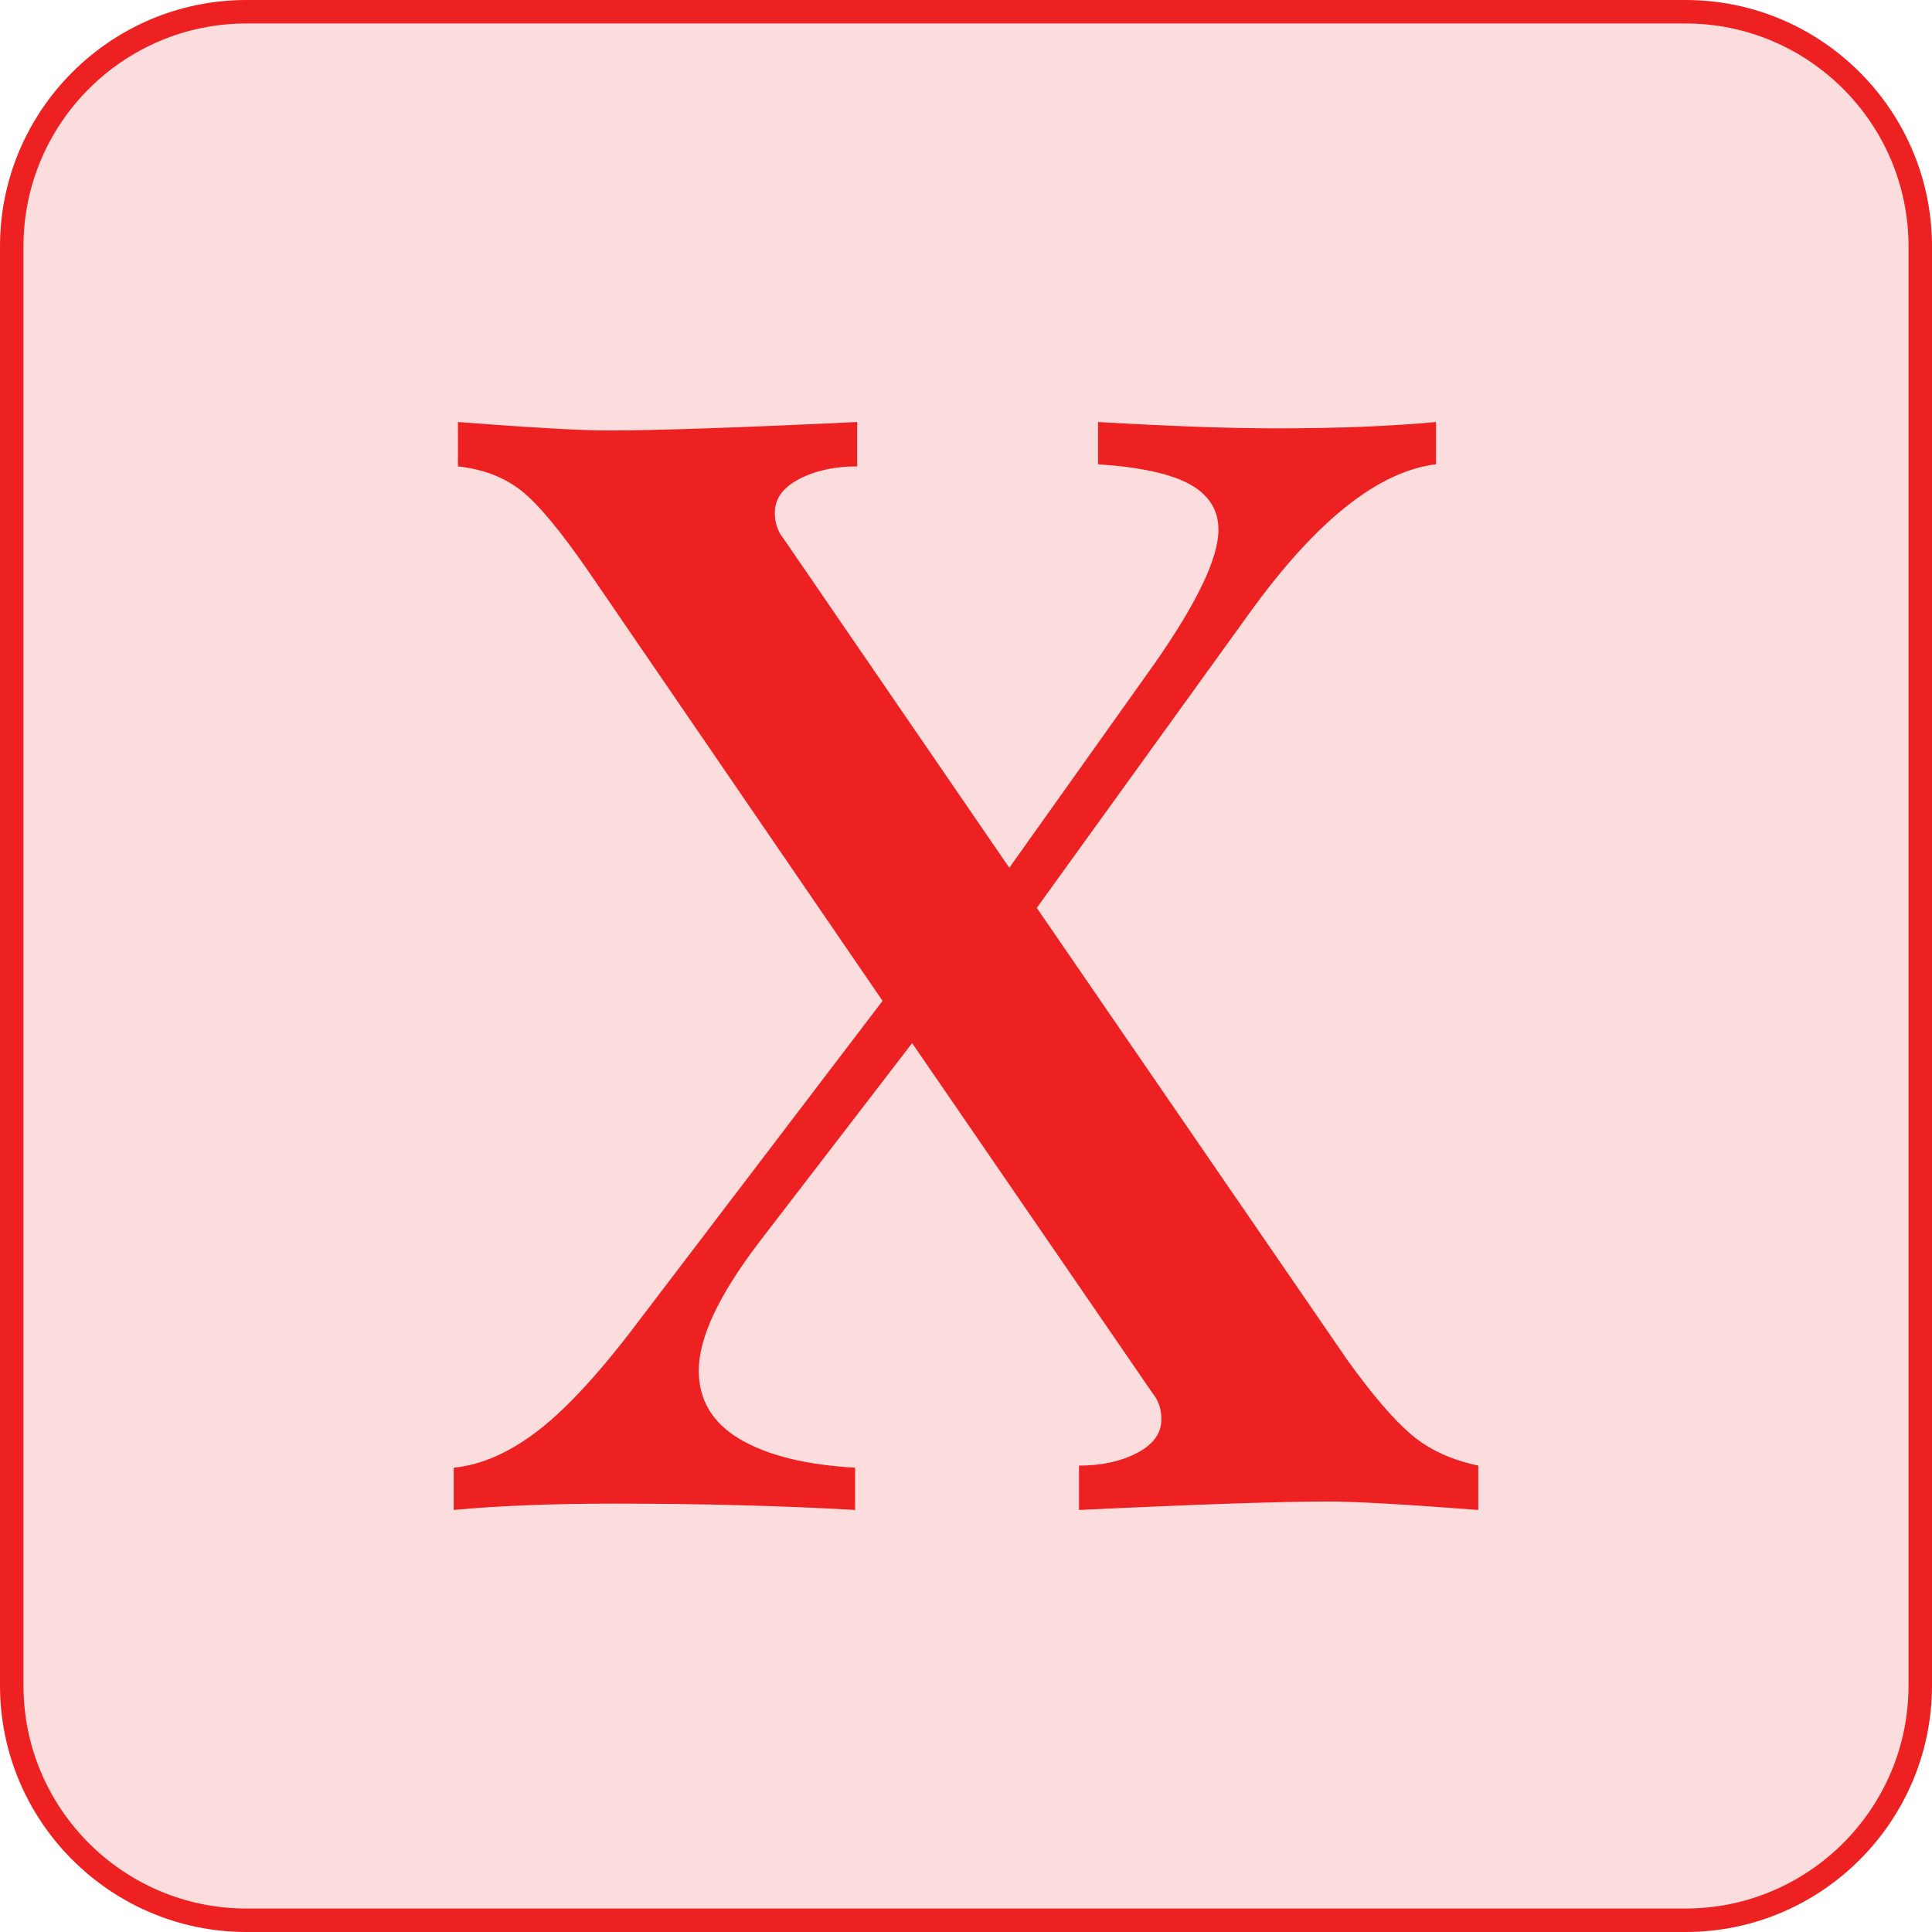
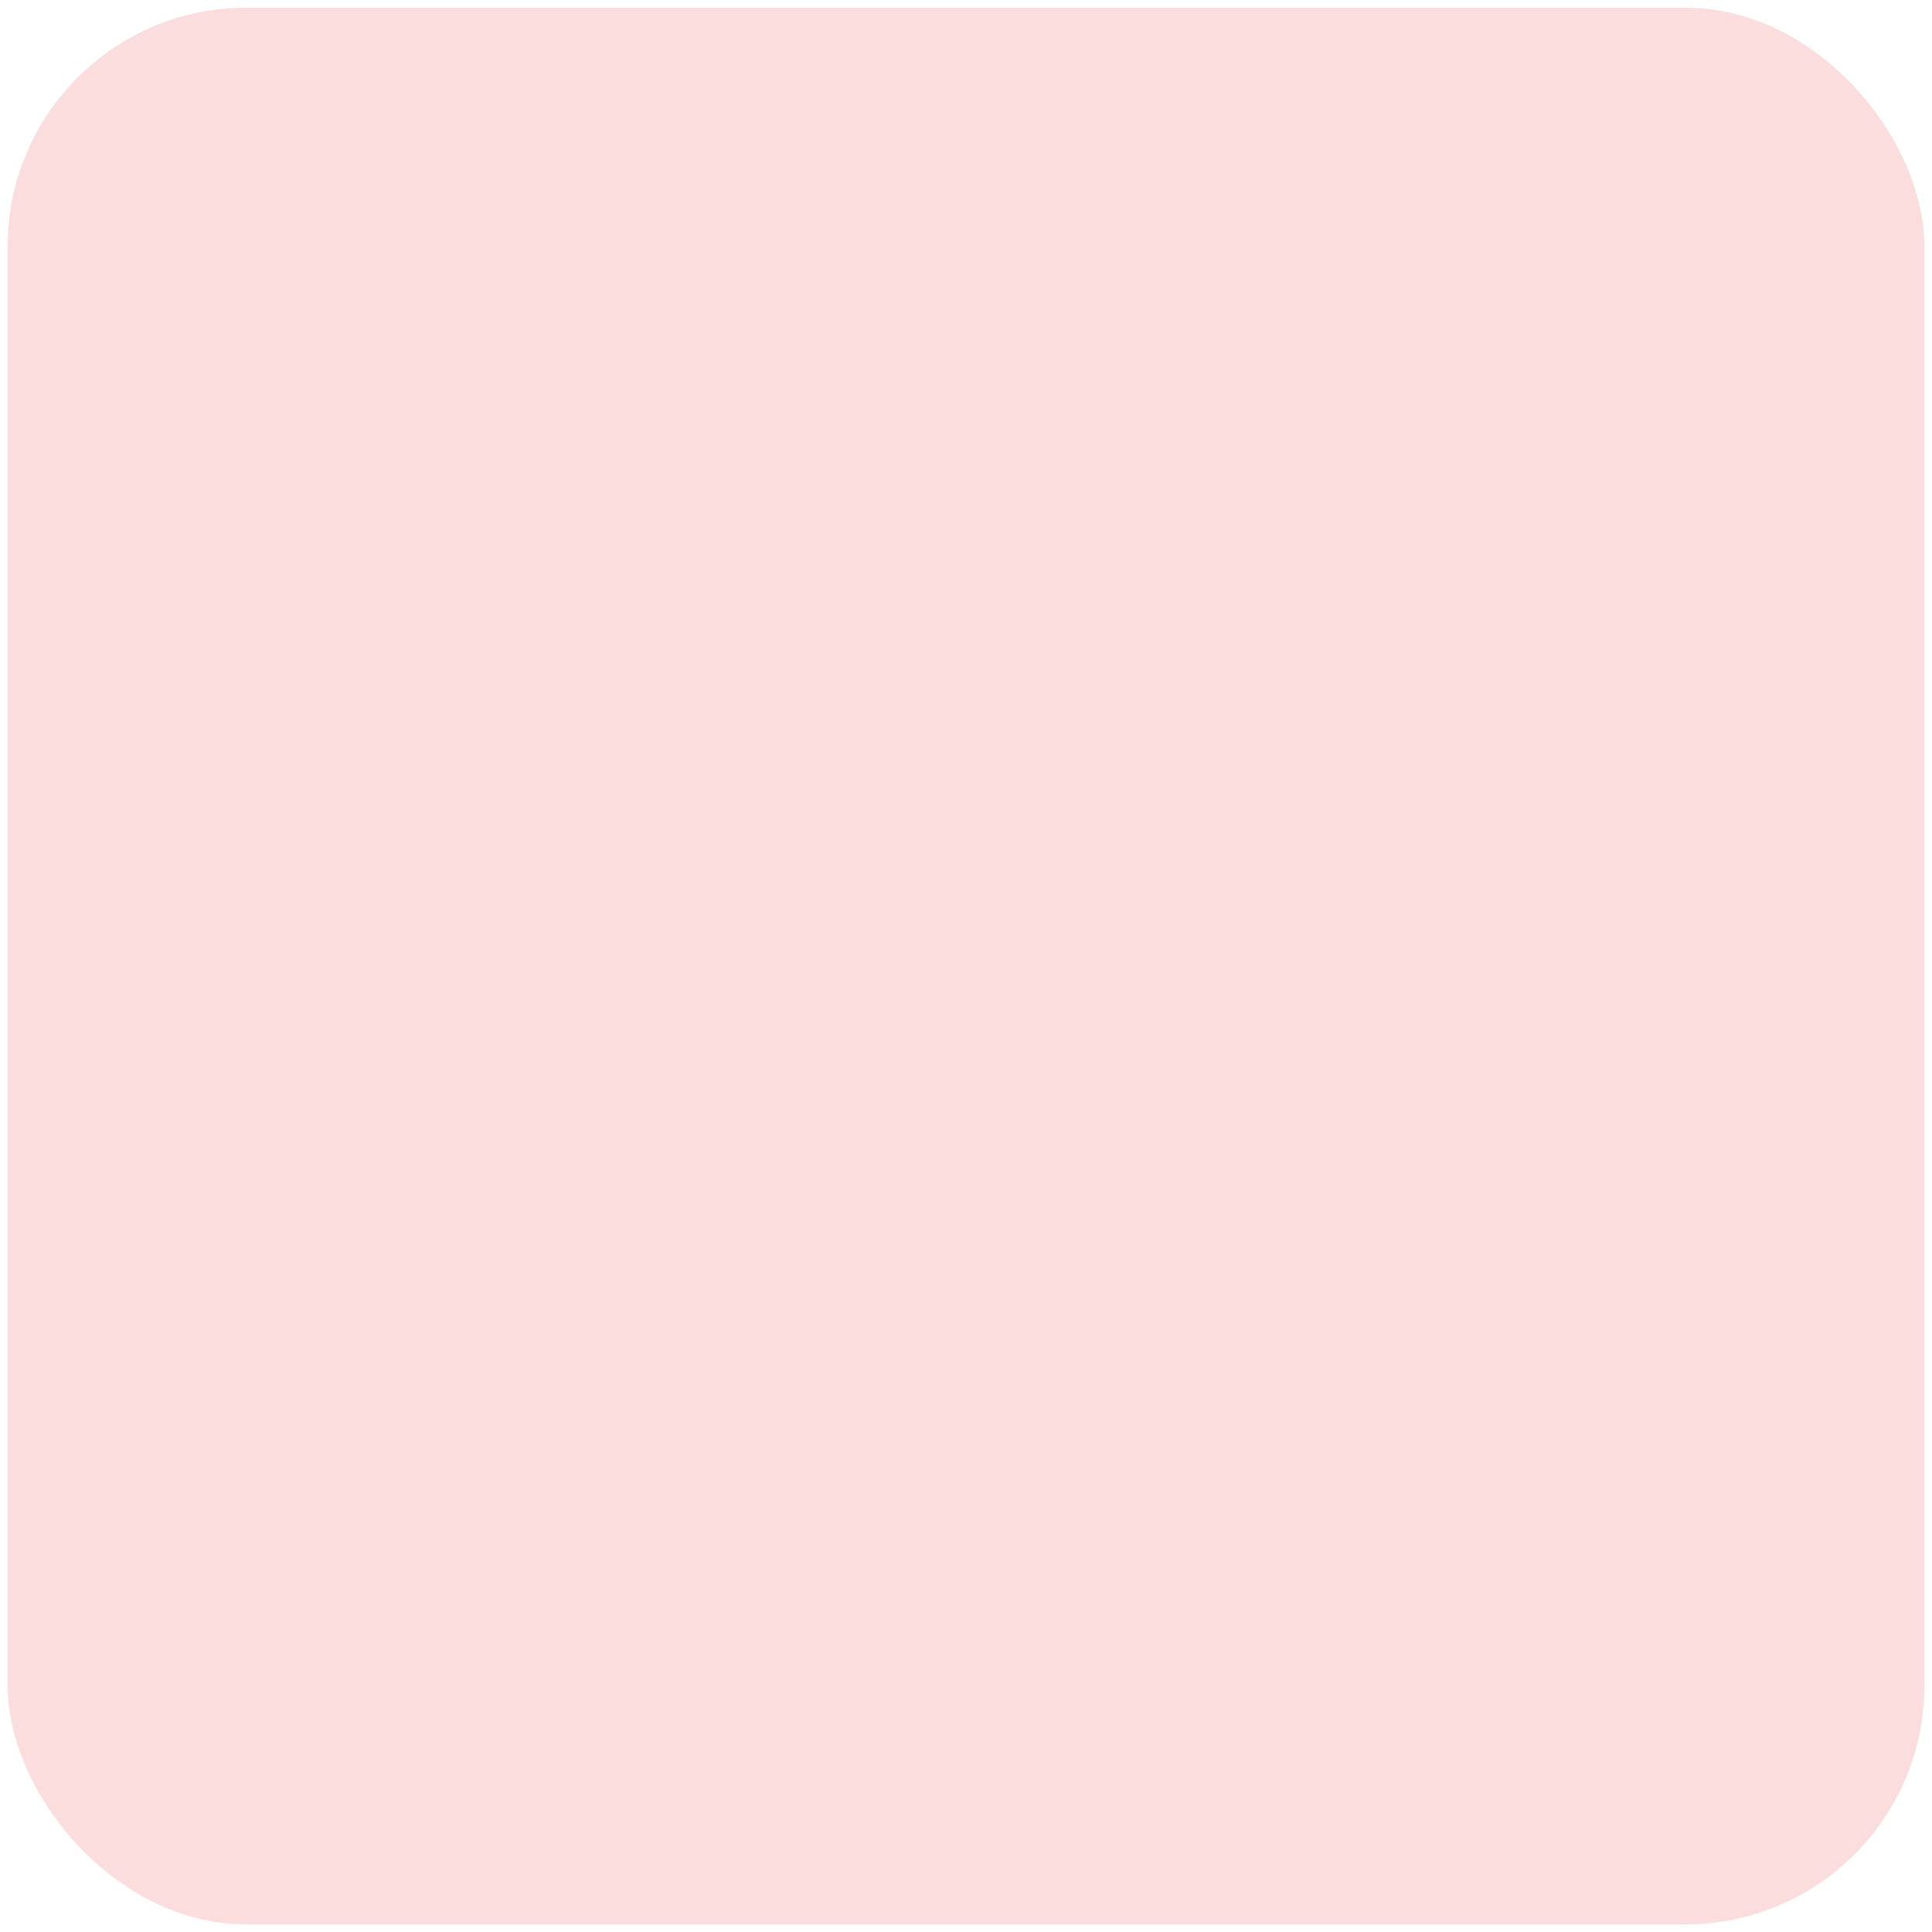
<svg xmlns="http://www.w3.org/2000/svg" id="Ebene_1" viewBox="0 0 164.62 164.62">
  <defs>
    <style>
      .cls-1 {
        isolation: isolate;
        opacity: .15;
      }

      .cls-1, .cls-2 {
        fill: #ee2122;
      }
    </style>
  </defs>
  <rect class="cls-1" x=".65" y=".65" width="163.32" height="163.32" rx="20.35" ry="20.35" />
-   <path class="cls-2" d="M143.62,164.62H21c-11.58,0-21-9.42-21-21V21C0,9.42,9.42,0,21,0h122.62c11.58,0,21,9.42,21,21v122.62c0,11.58-9.42,21-21,21ZM21,2C10.52,2,2,10.52,2,21v122.62c0,10.48,8.52,19,19,19h122.62c10.48,0,19-8.52,19-19V21c0-10.48-8.52-19-19-19H21Z" />
-   <path class="cls-2" d="M120.29,122.27c1.5,1.26,3.39,2.13,5.67,2.61v3.78c-6.24-.48-10.5-.72-12.78-.72-4.08,0-11.16.24-21.24.72v-3.78c1.92,0,3.57-.36,4.95-1.08,1.38-.72,2.07-1.68,2.07-2.88,0-.84-.24-1.56-.72-2.16l-20.52-29.88-13.14,17.1c-3.36,4.44-5.04,8.04-5.04,10.8,0,2.52,1.17,4.47,3.51,5.85,2.34,1.38,5.61,2.19,9.81,2.43v3.6c-6.24-.36-13.08-.54-20.52-.54-5.28,0-9.84.18-13.68.54v-3.6c2.4-.24,4.83-1.32,7.29-3.24,2.46-1.92,5.31-5.04,8.55-9.36l20.7-27.18-25.02-36.54c-2.4-3.48-4.32-5.79-5.76-6.93-1.44-1.14-3.24-1.83-5.4-2.07v-3.78c6.24.48,10.5.72,12.78.72,4.08,0,11.16-.24,21.24-.72v3.78c-1.92,0-3.57.36-4.95,1.08-1.38.72-2.07,1.68-2.07,2.88,0,.84.24,1.56.72,2.16l19.26,28.08,12.42-17.46c3.6-5.16,5.4-8.94,5.4-11.34,0-1.68-.81-2.97-2.43-3.87-1.62-.9-4.23-1.47-7.83-1.71v-3.6c6.24.36,11.28.54,15.12.54,5.28,0,9.84-.18,13.68-.54v3.6c-4.92.6-10.2,4.8-15.84,12.6l-18.18,25.2,26.46,38.52c2.16,3,3.99,5.13,5.49,6.39Z" />
</svg>